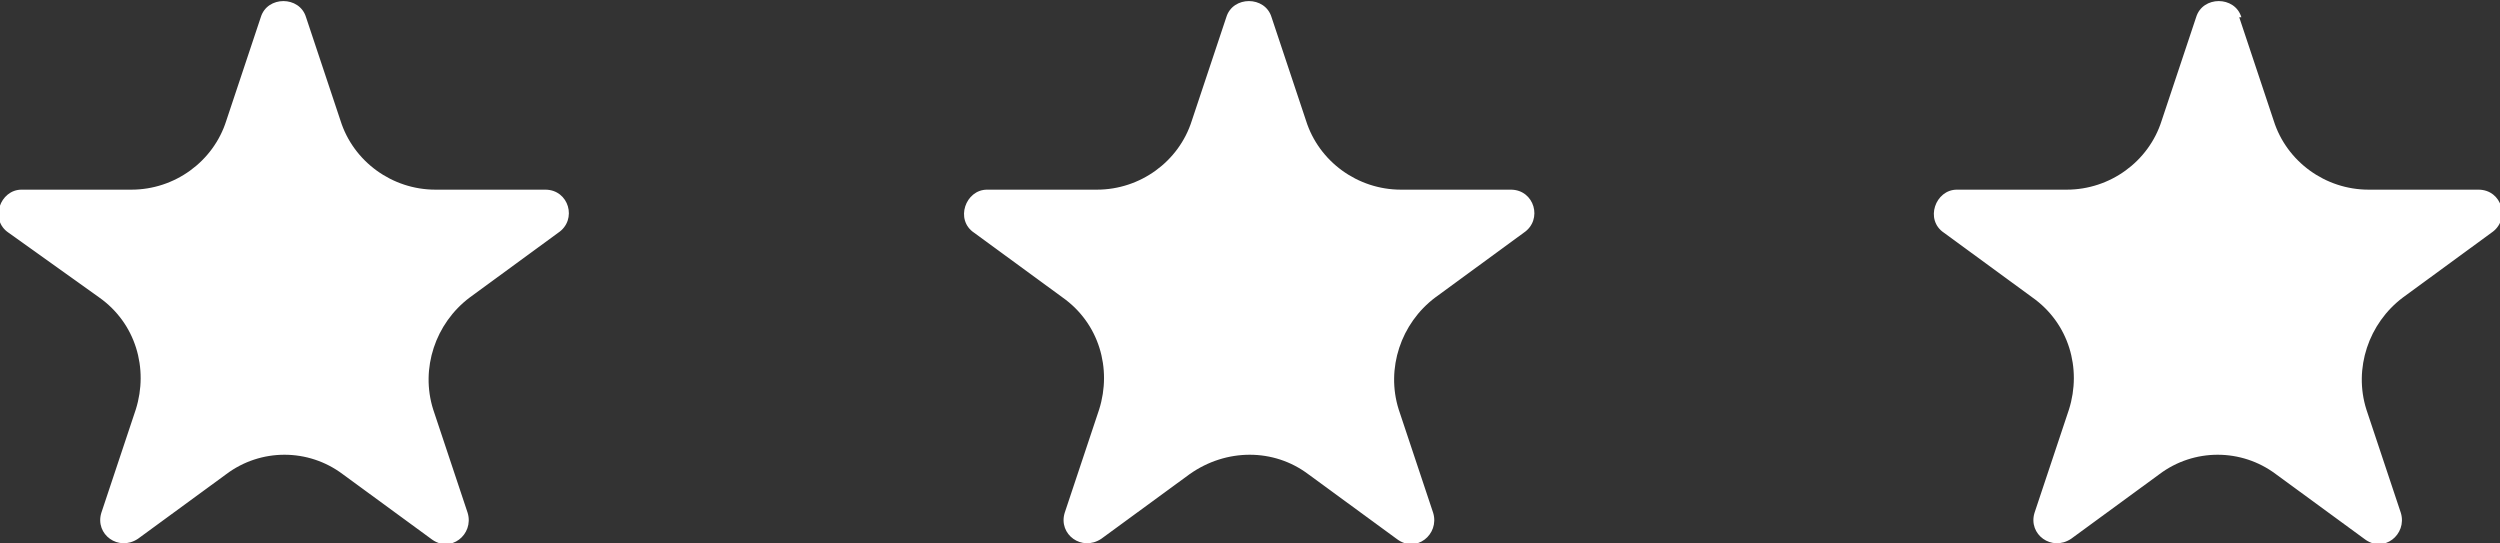
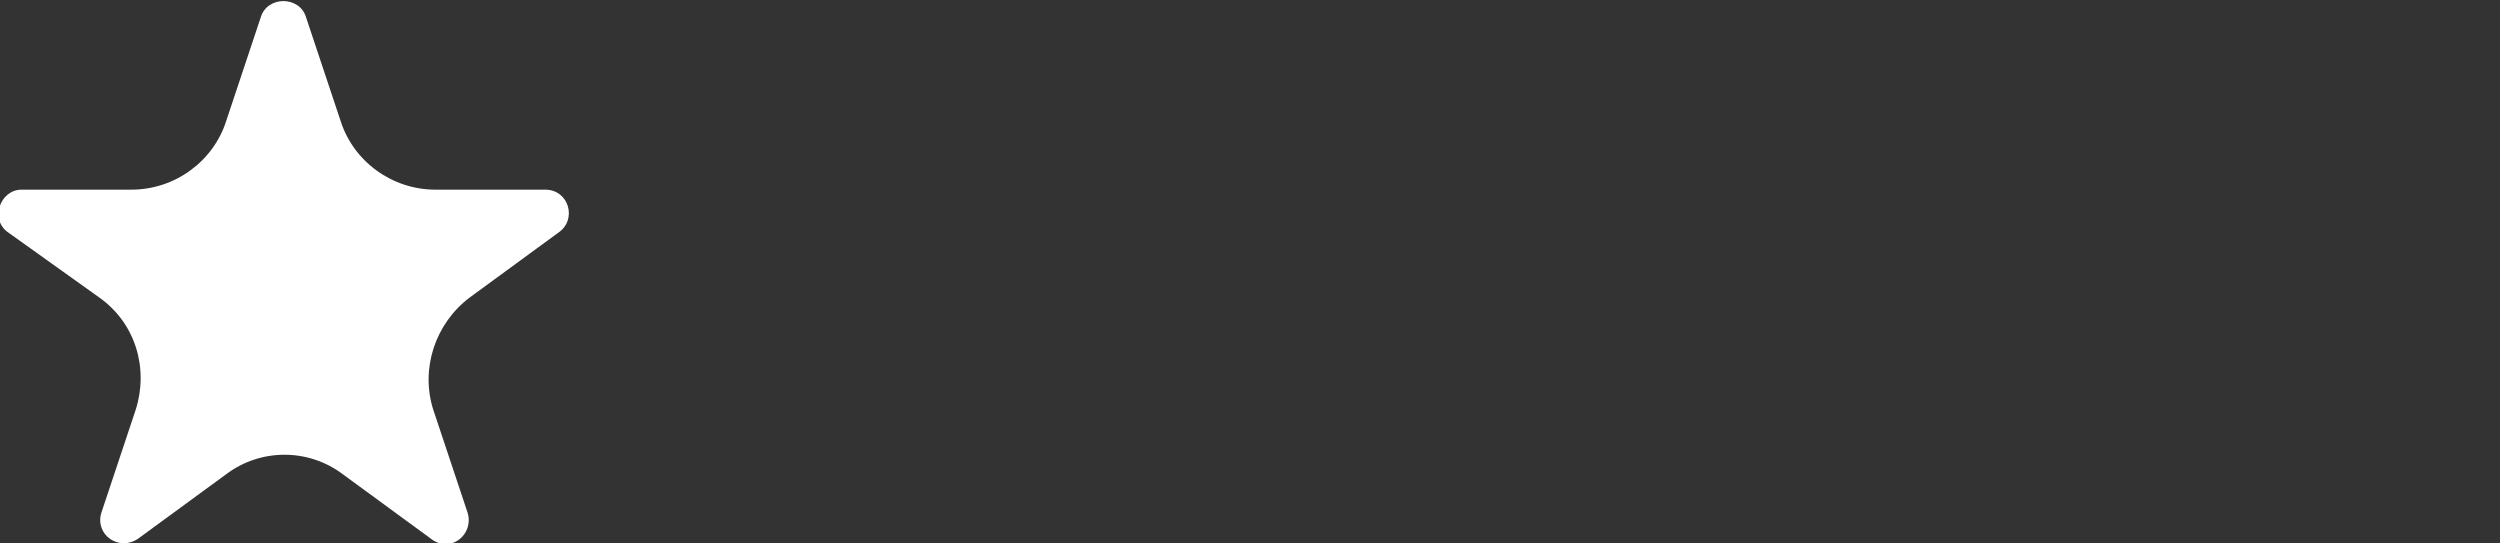
<svg xmlns="http://www.w3.org/2000/svg" id="_圖層_1" data-name="圖層_1" version="1.1" viewBox="0 0 116 25.2">
  <rect x="0" y="0" width="116" height="25.2" fill="#333333" stroke="none" />
  <defs>
    <style>
      .st0, .st1 {
        isolation: isolate;
      }

      .st1 {
        fill: #fff;
      }

      .st1, .st2 {
        mix-blend-mode: darken;
      }
    </style>
  </defs>
  <g class="st0">
    <g id="_圖層_2">
      <g id="_圖層_3">
        <g class="st2">
          <path class="st1" d="M14.2.8l1.6,4.8c.6,1.9,2.4,3.2,4.4,3.2h5.1c1.1,0,1.5,1.4.6,2l-4.1,3c-1.6,1.2-2.3,3.3-1.7,5.2l1.6,4.8c.3,1-.8,1.9-1.7,1.2l-4.1-3c-1.6-1.2-3.8-1.2-5.4,0l-4.1,3c-.9.6-2-.2-1.7-1.2l1.6-4.8c.6-1.9,0-4-1.7-5.2L.4,10.8c-.9-.6-.4-2,.6-2h5.1c2,0,3.8-1.3,4.4-3.2l1.6-4.8c.3-1,1.8-1,2.1,0Z" />
-           <path class="st1" d="M59,.8l1.6,4.8c.6,1.9,2.4,3.2,4.4,3.2h5.1c1.1,0,1.5,1.4.6,2l-4.1,3c-1.6,1.2-2.3,3.3-1.7,5.2l1.6,4.8c.3,1-.8,1.9-1.7,1.2l-4.1-3c-1.6-1.2-3.8-1.2-5.5,0l-4.1,3c-.9.6-2-.2-1.7-1.2l1.6-4.8c.6-1.9,0-4-1.7-5.2l-4.1-3c-.9-.6-.4-2,.6-2h5.1c2,0,3.8-1.3,4.4-3.2l1.6-4.8c.3-1,1.8-1,2.1,0h0Z" />
-           <path class="st1" d="M103.9.8l1.6,4.8c.6,1.9,2.4,3.2,4.4,3.2h5.1c1.1,0,1.5,1.4.6,2l-4.1,3c-1.6,1.2-2.3,3.3-1.7,5.2l1.6,4.8c.3,1-.8,1.9-1.7,1.2l-4.1-3c-1.6-1.2-3.8-1.2-5.4,0l-4.1,3c-.9.6-2-.2-1.7-1.2l1.6-4.8c.6-1.9,0-4-1.7-5.2l-4.1-3c-.9-.6-.4-2,.6-2h5.1c2,0,3.8-1.3,4.4-3.2l1.6-4.8c.3-1,1.8-1,2.1,0h0Z" />
        </g>
      </g>
    </g>
  </g>
</svg>